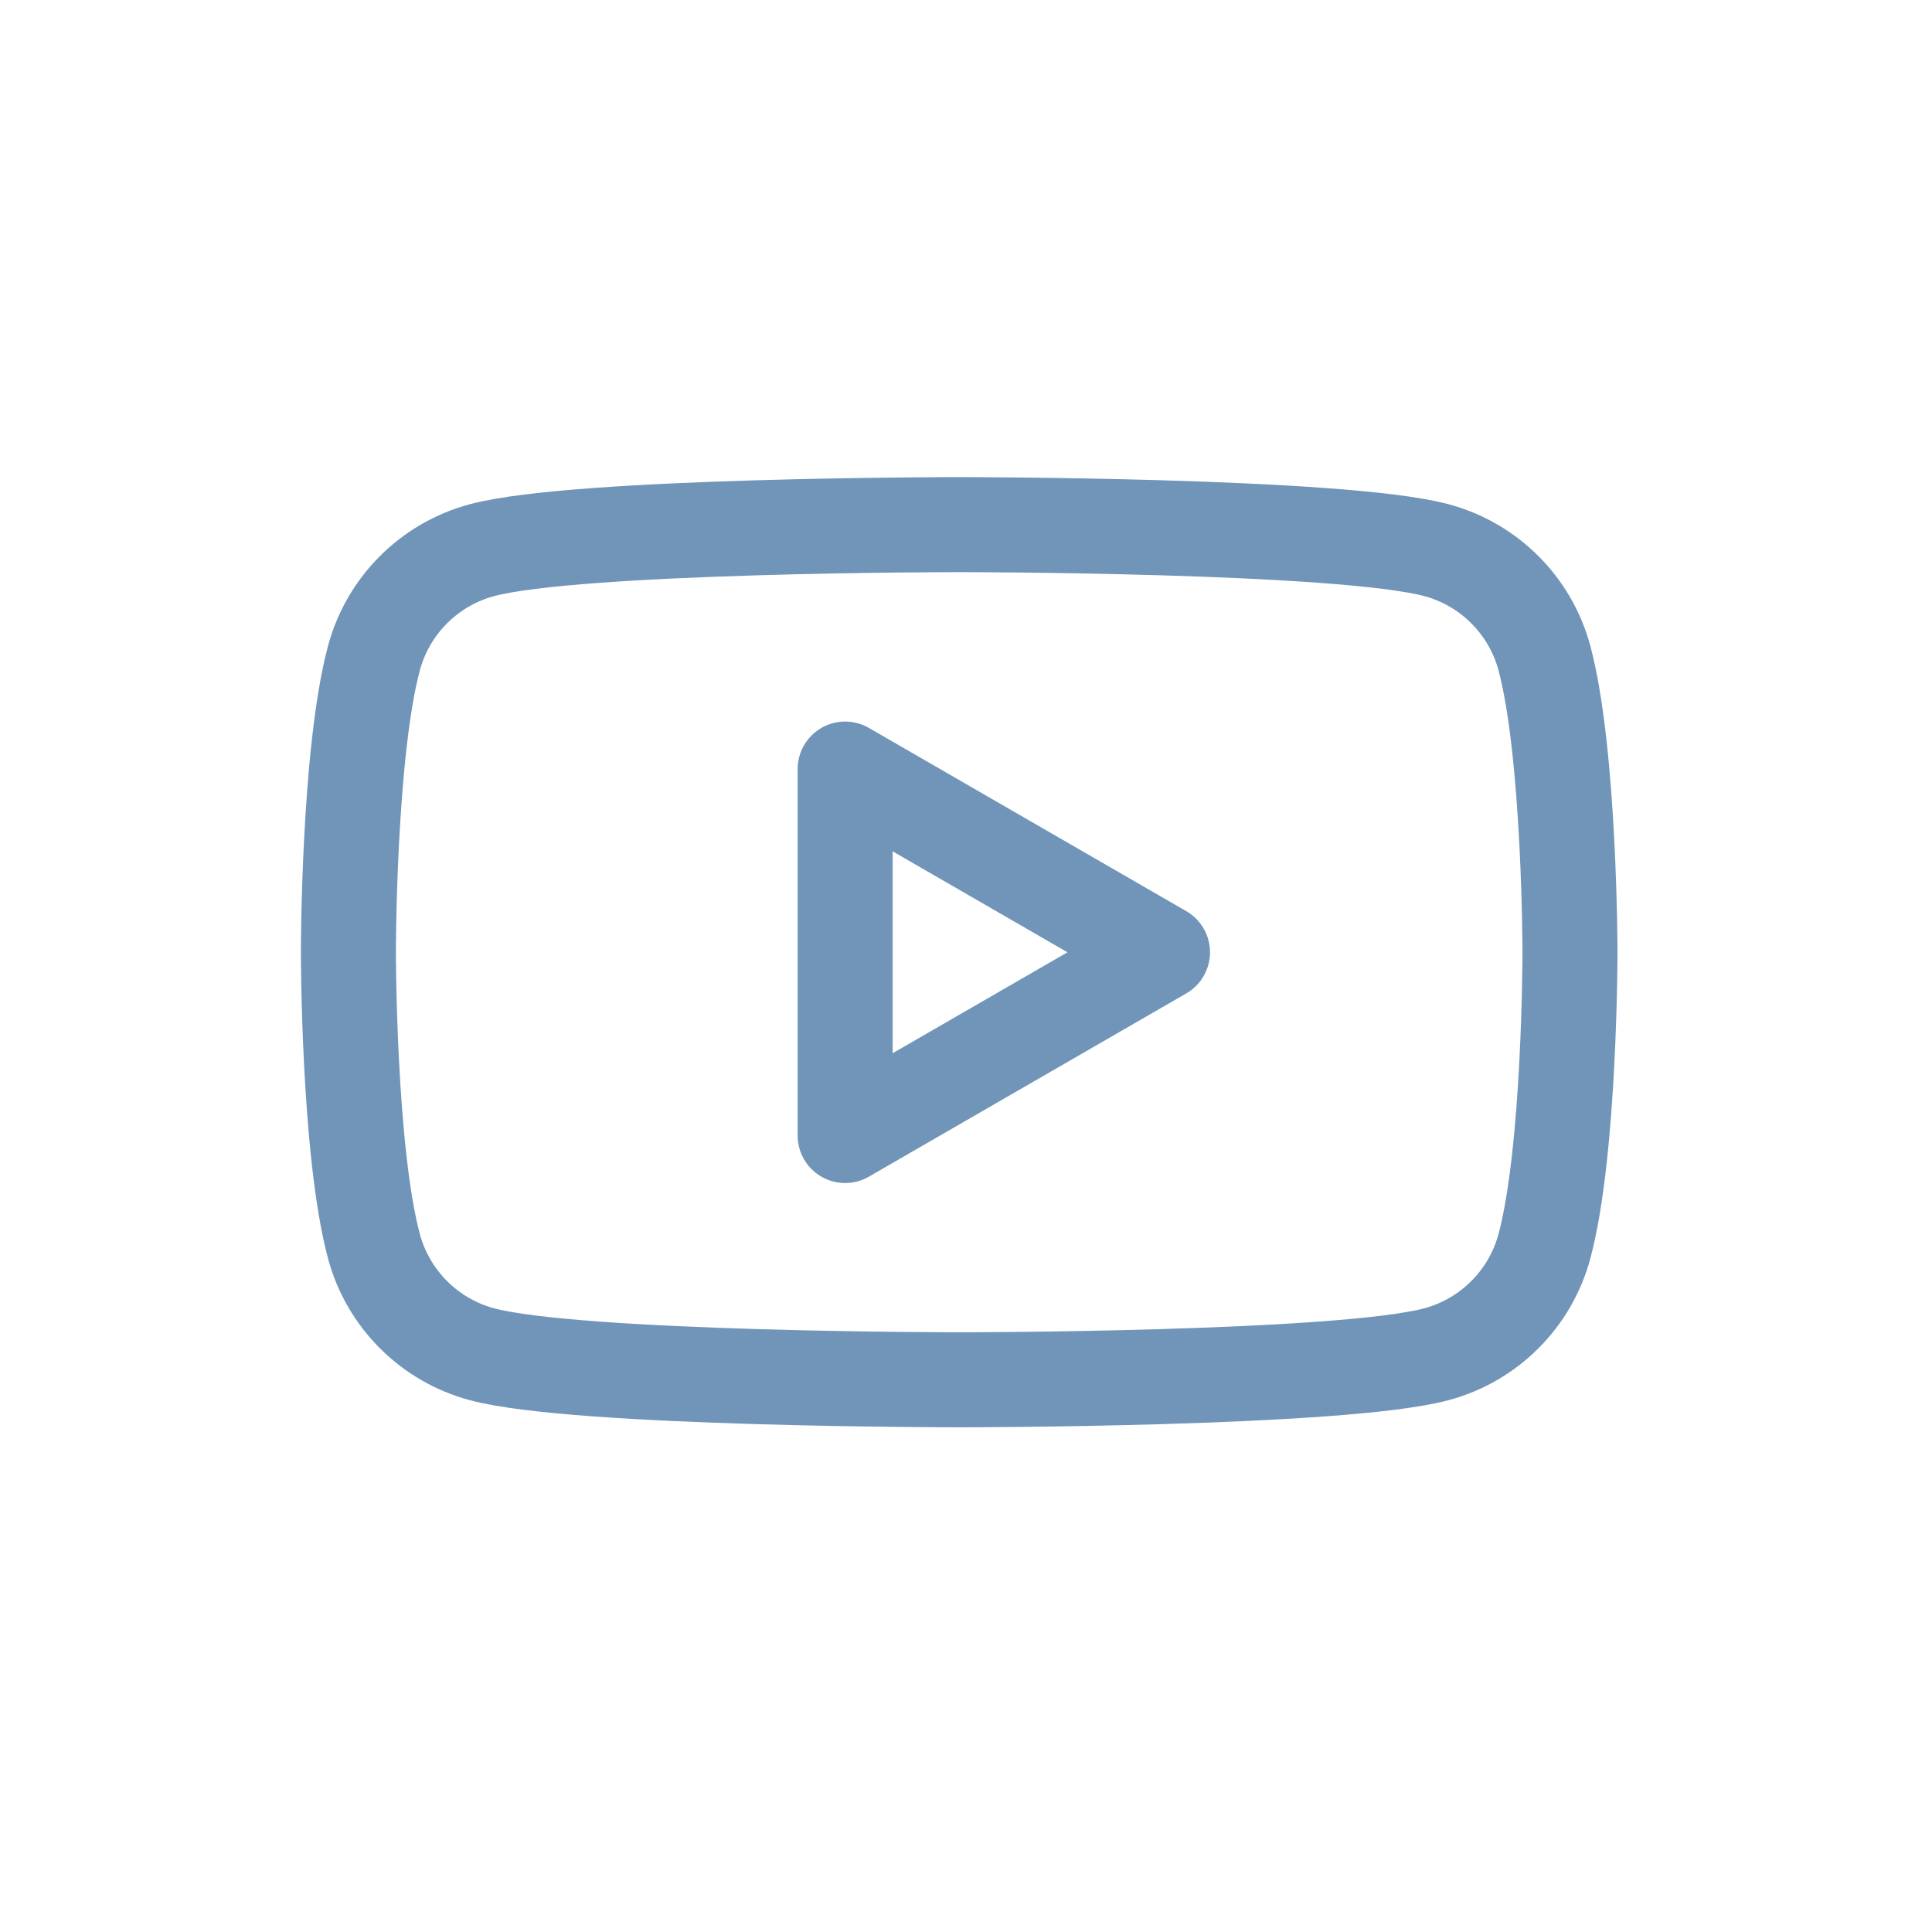
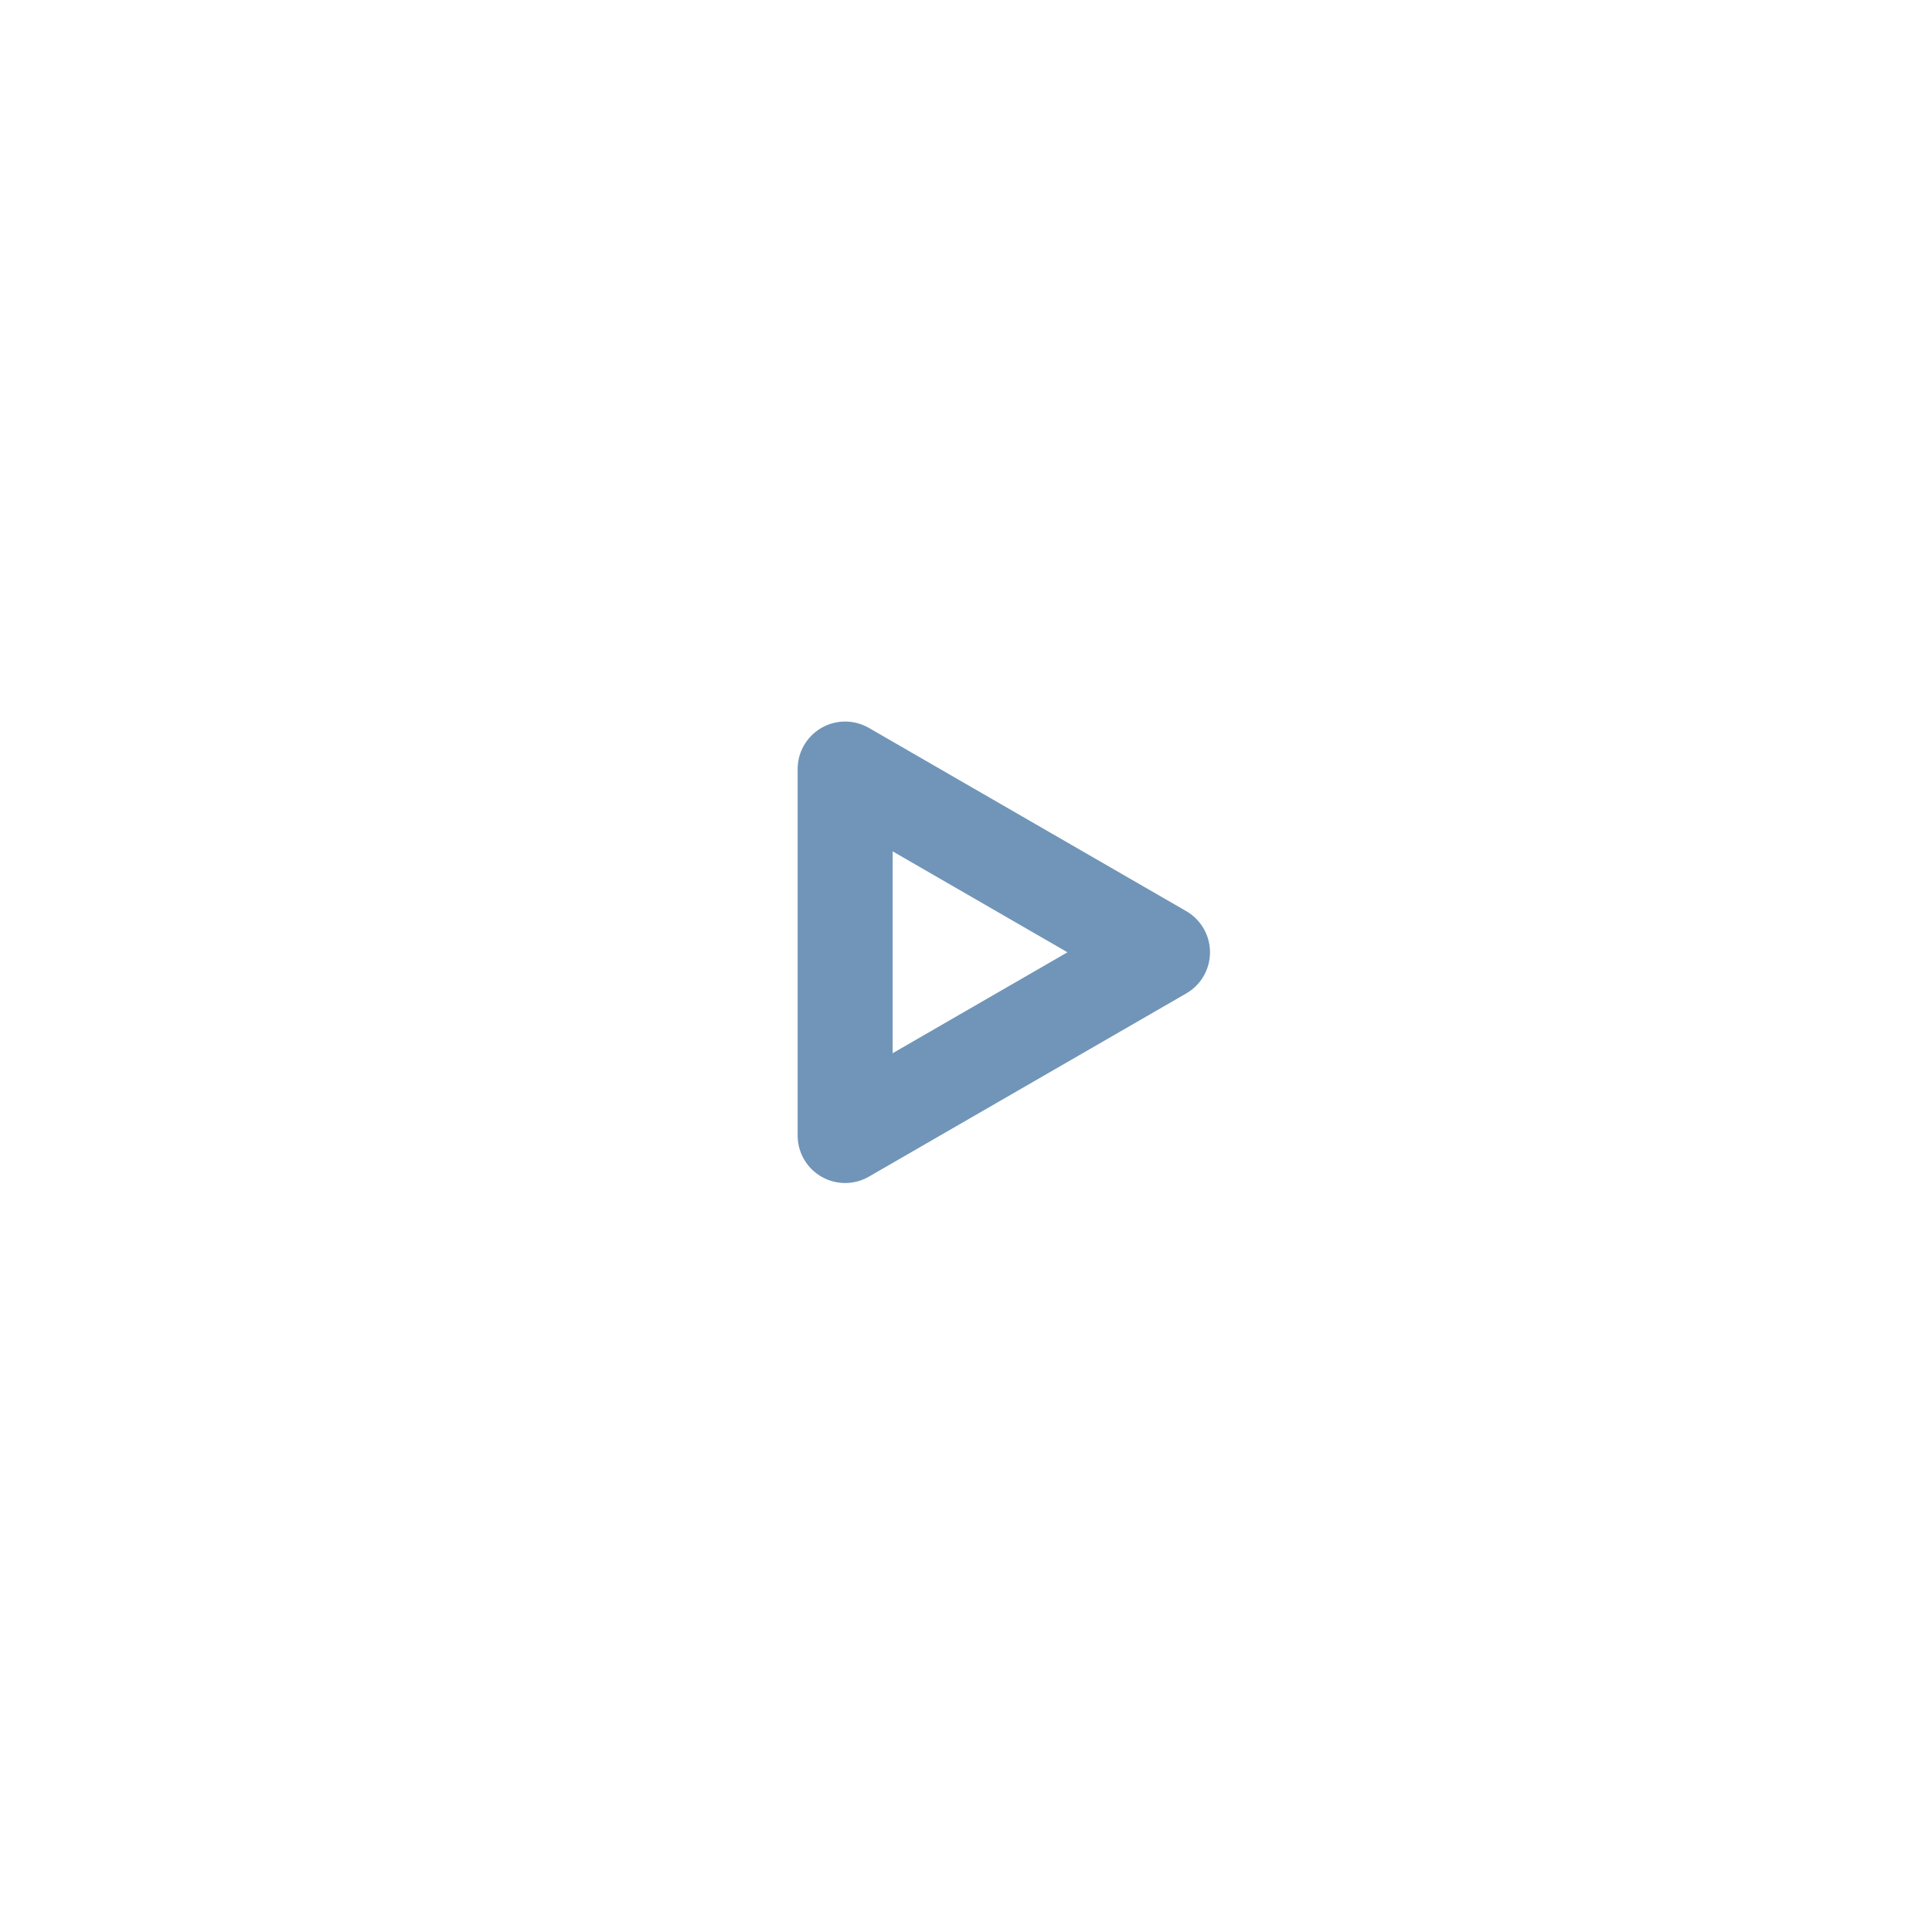
<svg xmlns="http://www.w3.org/2000/svg" width="61" height="61" viewBox="0 0 61 61" fill="none">
-   <path d="M48.763 20.781C48.319 19.12 47.014 17.815 45.353 17.371C42.347 16.564 30.285 16.564 30.285 16.564C30.285 16.564 18.223 16.564 15.216 17.371C13.556 17.815 12.251 19.12 11.806 20.781C11 23.788 11 30.064 11 30.064C11 30.064 11 36.341 11.806 39.348C12.251 41.009 13.556 42.313 15.216 42.758C18.223 43.565 30.285 43.565 30.285 43.565C30.285 43.565 42.347 43.565 45.353 42.758C47.014 42.313 48.319 41.009 48.763 39.348C49.57 36.341 49.57 30.064 49.57 30.064C49.57 30.064 49.566 23.788 48.763 20.781Z" stroke="#7095B8" stroke-width="3" stroke-linecap="round" stroke-linejoin="round" />
  <path d="M26.684 35.852L36.704 30.067L26.684 24.282V35.852Z" stroke="#7095B8" stroke-width="3" stroke-linecap="round" stroke-linejoin="round" />
</svg>